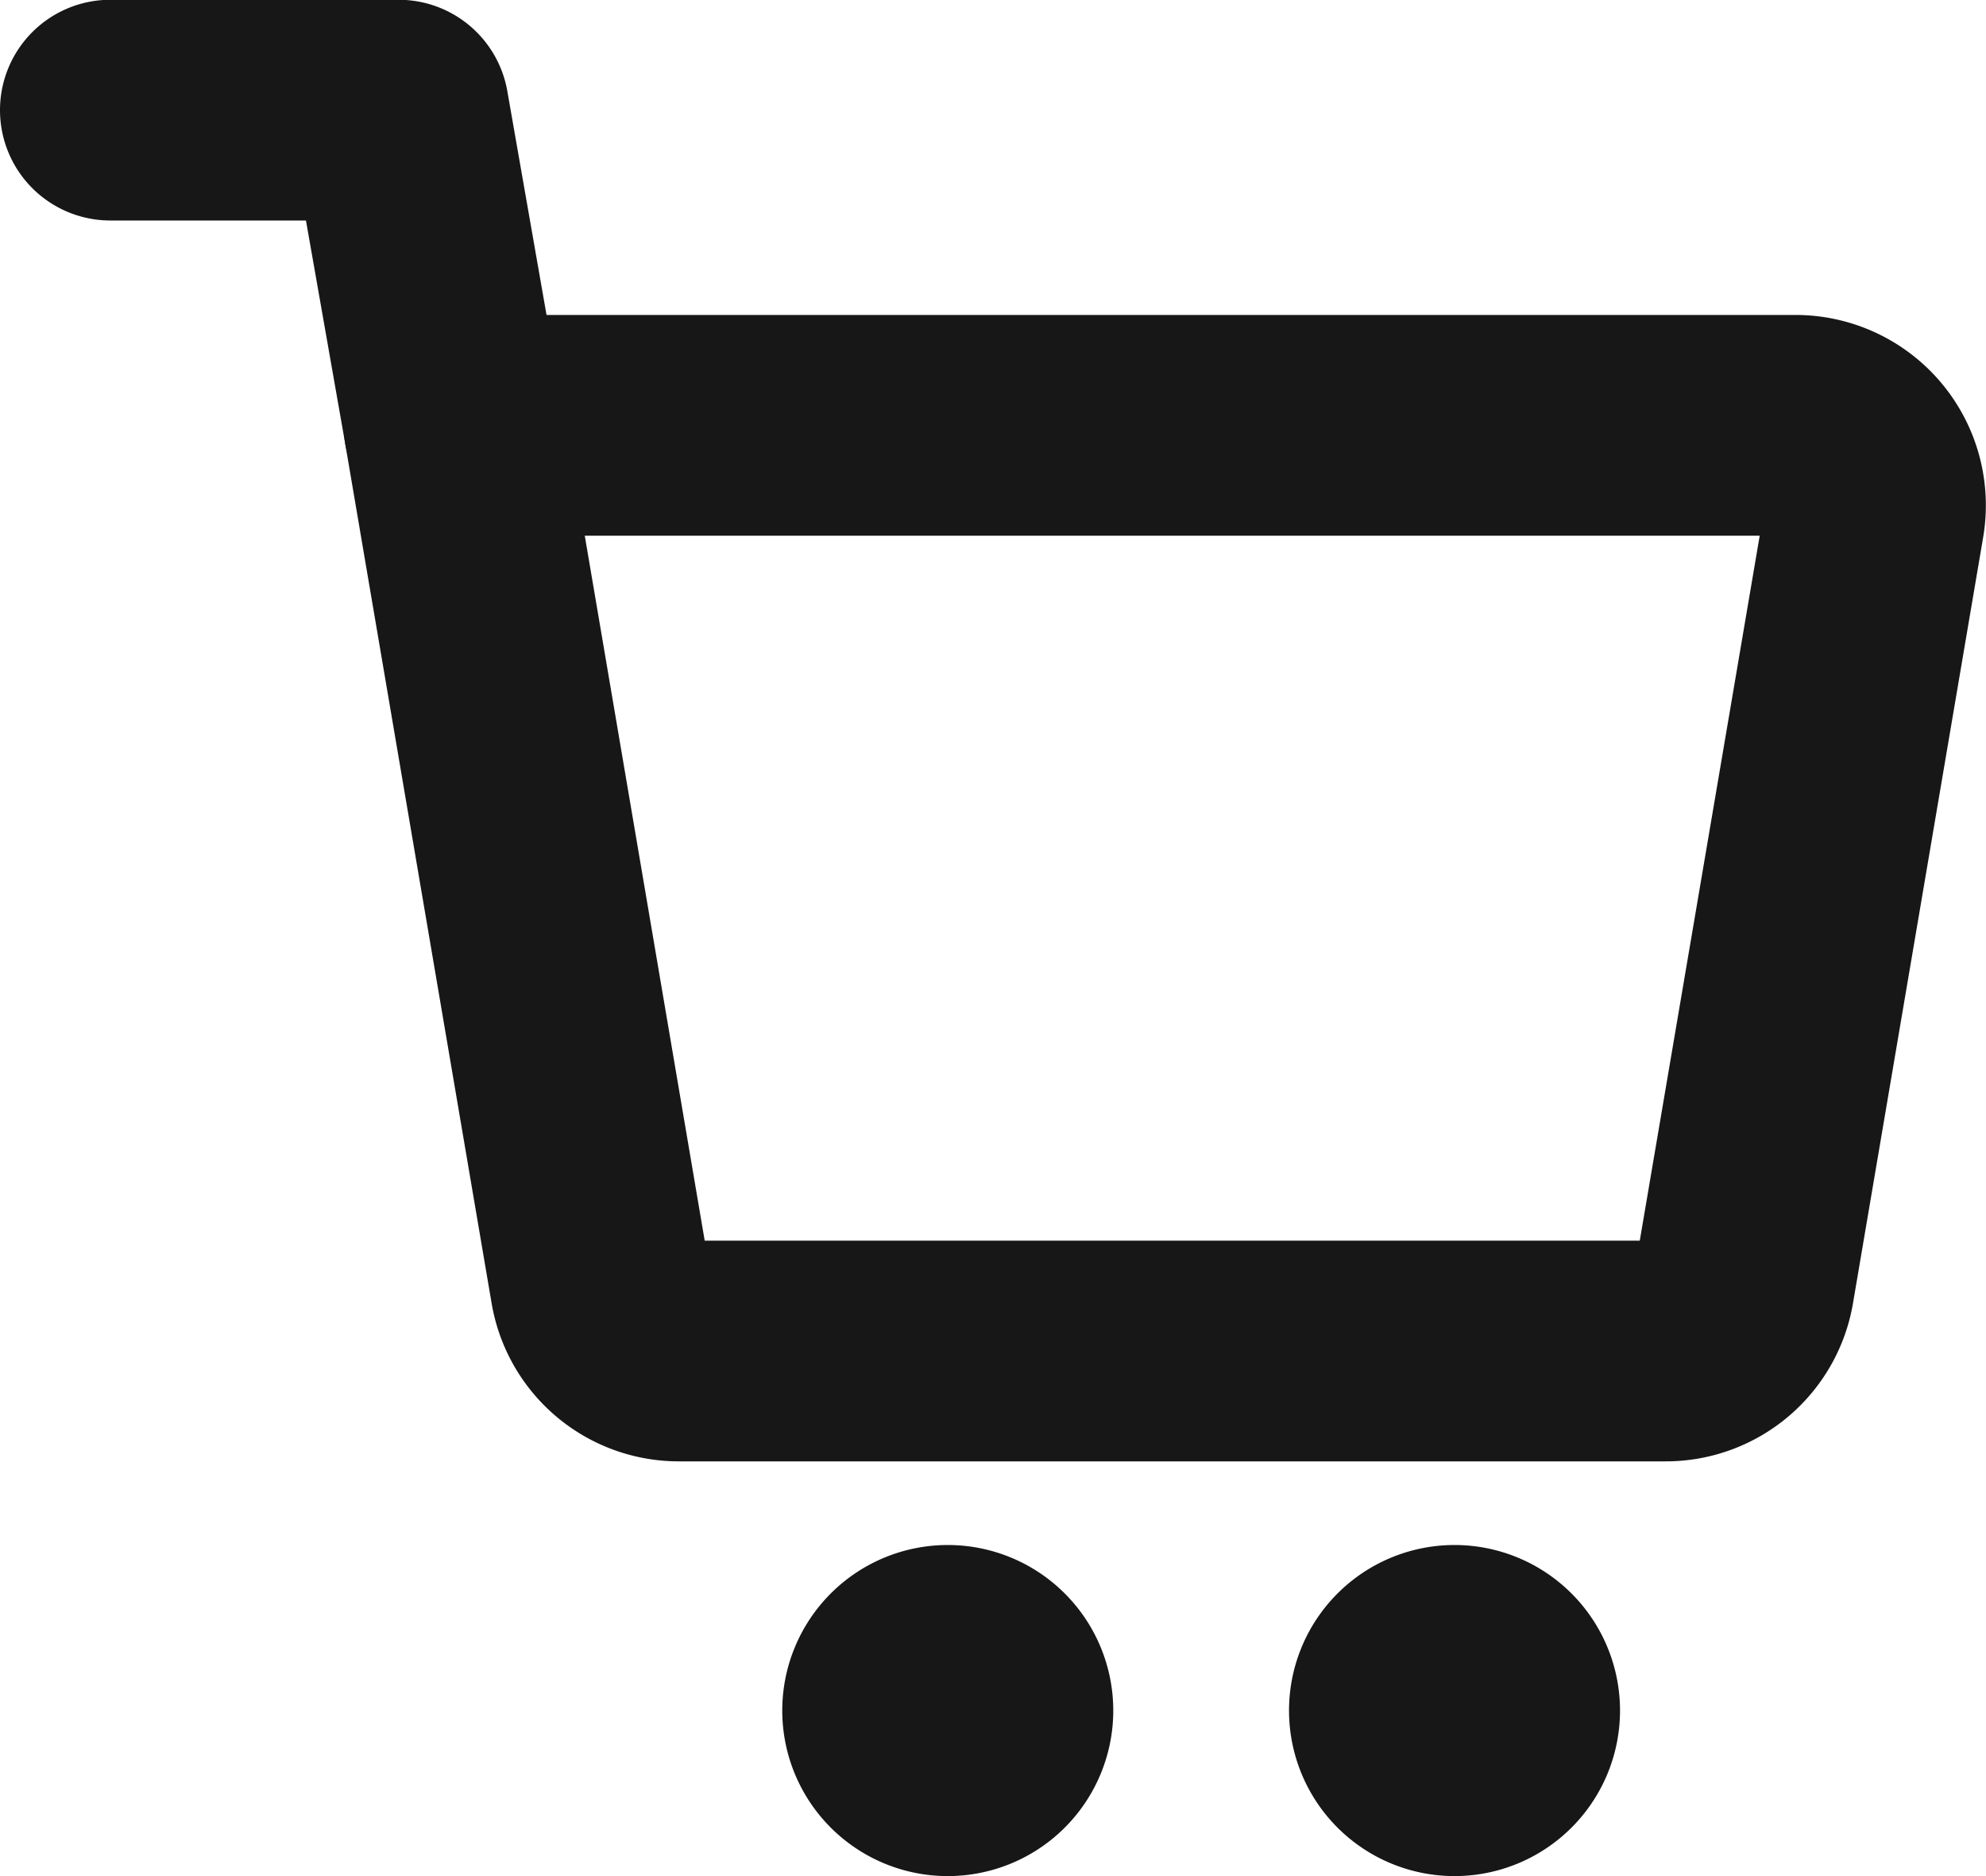
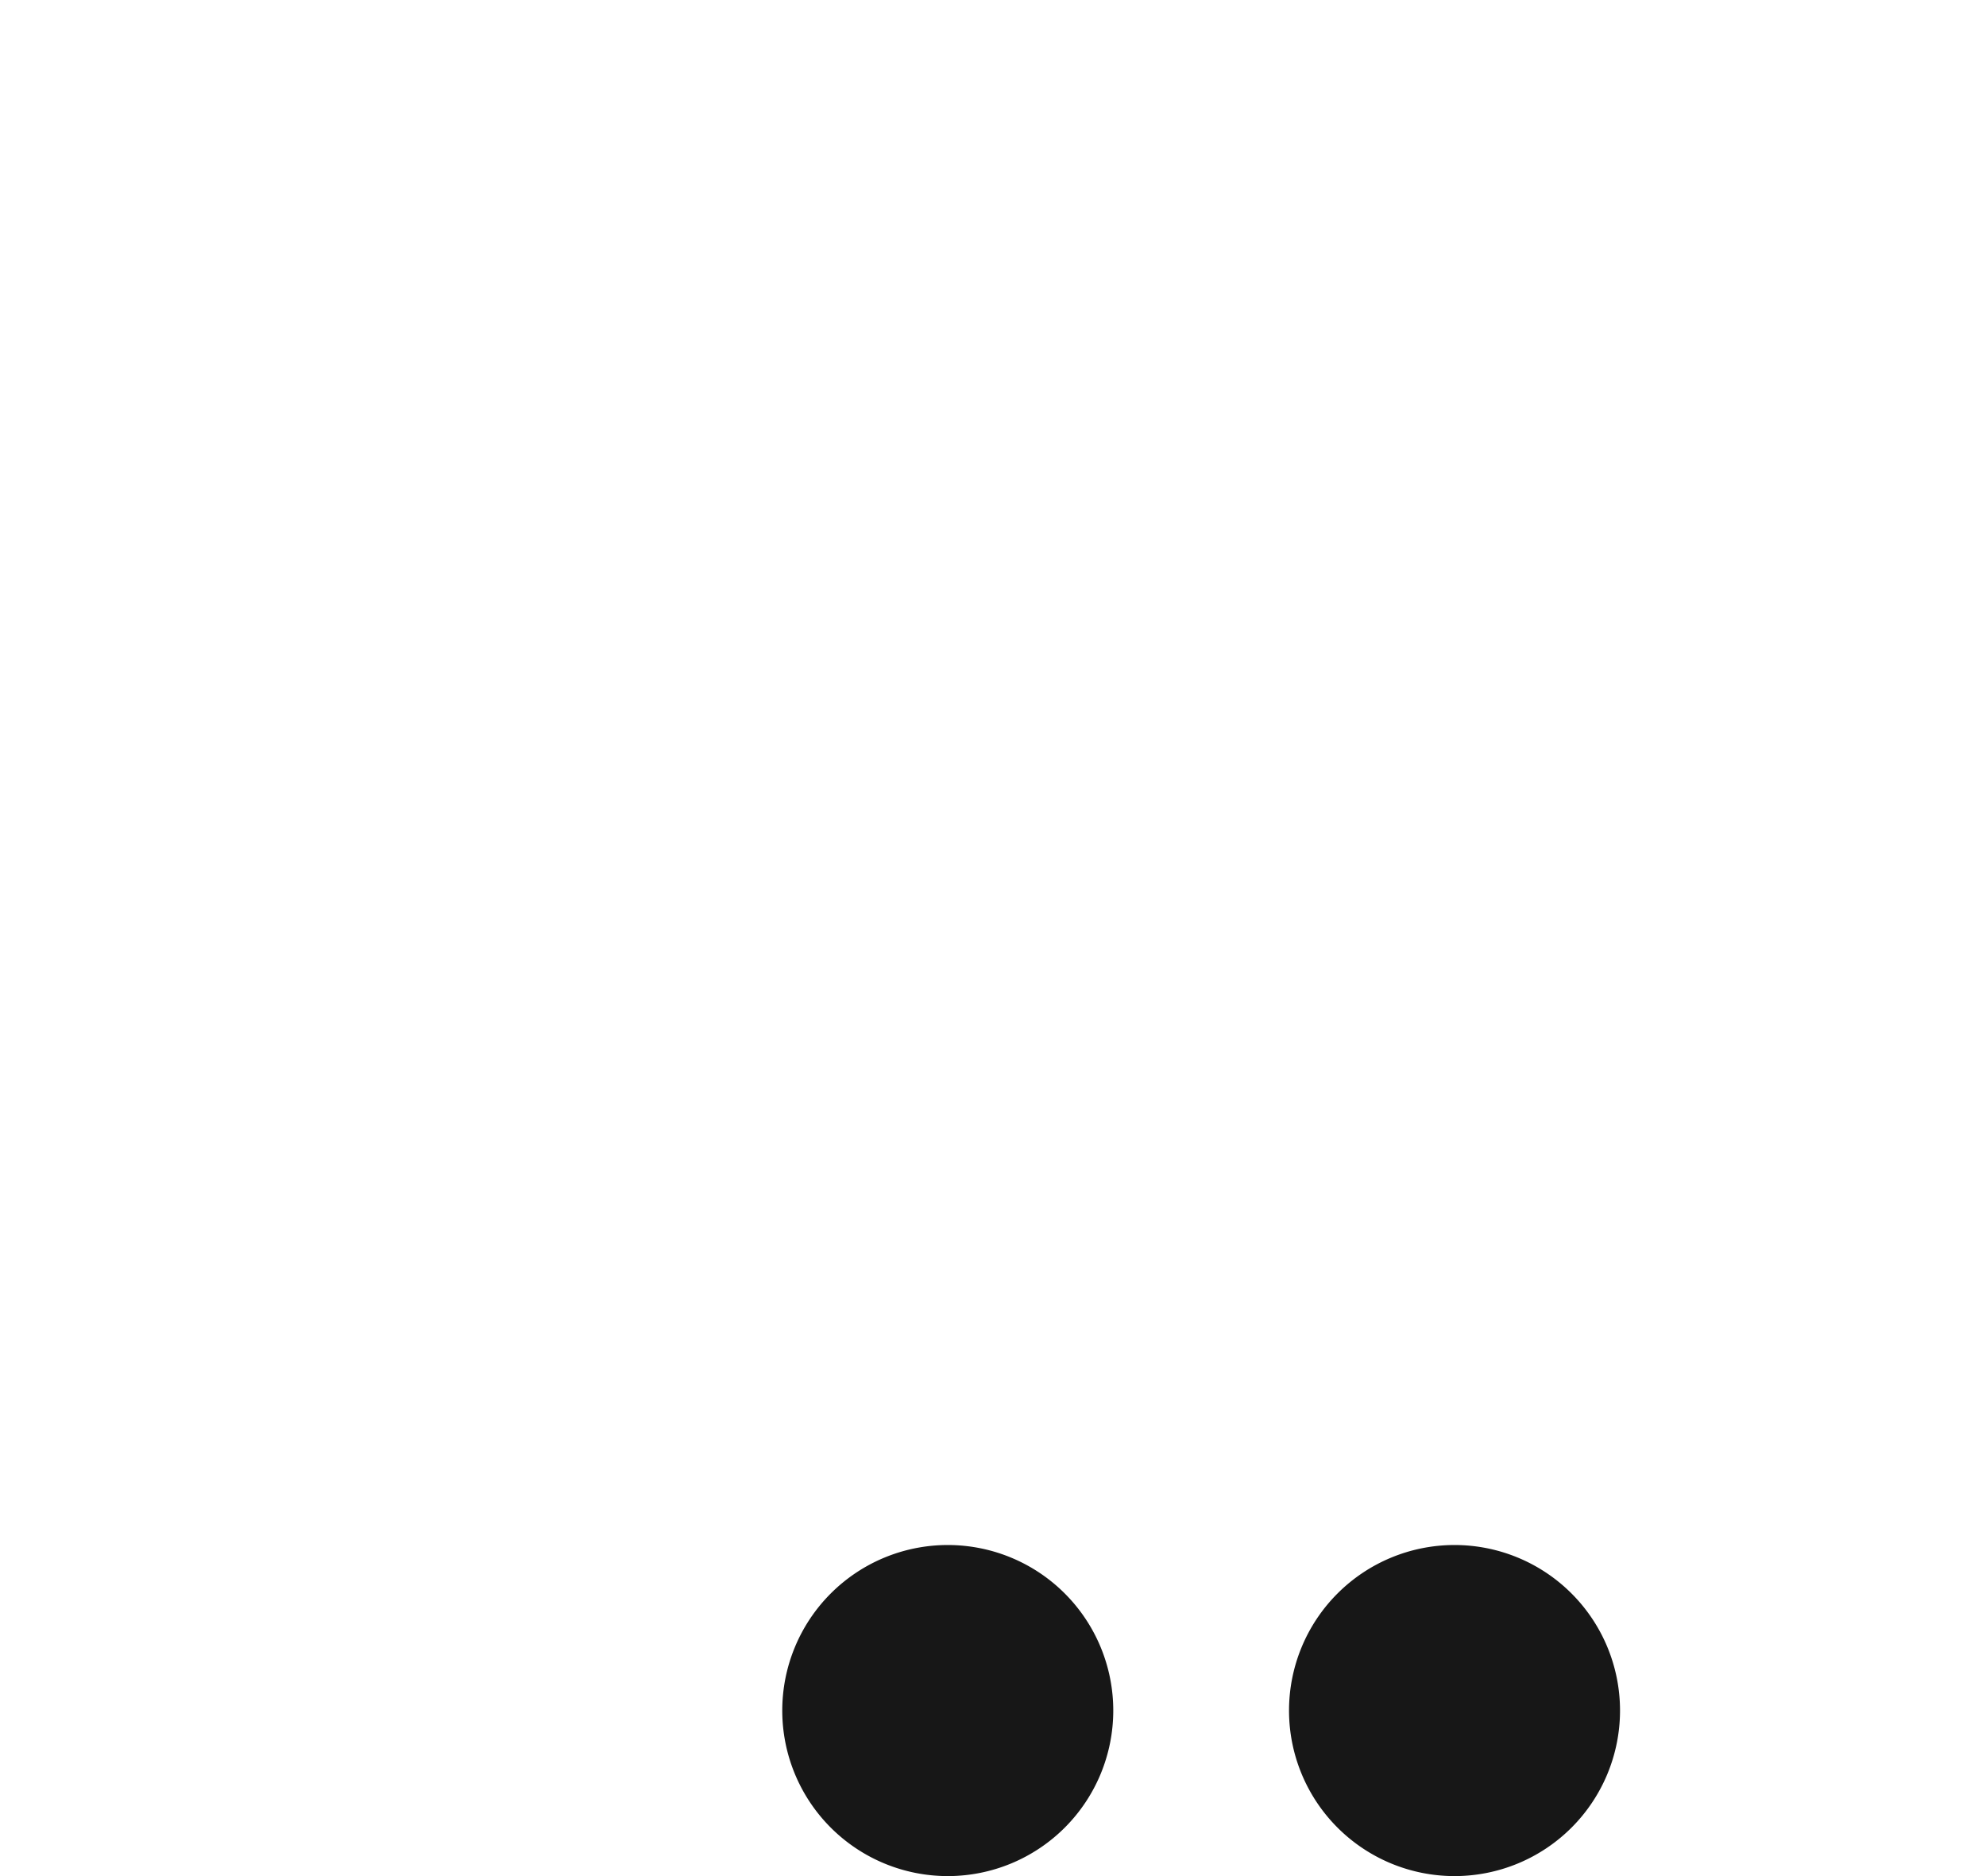
<svg xmlns="http://www.w3.org/2000/svg" width="18" height="17.001" viewBox="0 0 18 17.001">
  <g id="グループ_98" data-name="グループ 98" transform="translate(1 1)">
-     <path id="パス_6" data-name="パス 6" d="M10.978,9.388H2.04a1.721,1.721,0,0,1-1.7-1.437L-.986.168A1,1,0,0,1-.764-.645,1,1,0,0,1,0-1H12.159a1.725,1.725,0,0,1,1.7,2.016L12.68,7.952A1.721,1.721,0,0,1,10.978,9.388Zm-8.706-2h8.475L11.834,1H1.185Z" transform="translate(3.115 2.854)" fill="#171717" />
    <path id="パス_7" data-name="パス 7" d="M5.668,12.97a1.5,1.5,0,1,1-1.5,1.5,1.5,1.5,0,0,1,1.5-1.5" transform="translate(1.922 0.03)" fill="#171717" />
    <path id="パス_8" data-name="パス 8" d="M13.6,14.47a1.5,1.5,0,1,1-1.5-1.5,1.5,1.5,0,0,1,1.5,1.5" transform="translate(0.083 0.03)" fill="#171717" />
-     <path id="パス_9" data-name="パス 9" d="M-1.249-.144a1,1,0,0,1-.984-.827L-2.59-3H-4.363a1,1,0,0,1-1-1,1,1,0,0,1,1-1h2.613a1,1,0,0,1,.985.827l.5,2.854A1,1,0,0,1-1.075-.159,1.007,1.007,0,0,1-1.249-.144Z" transform="translate(4.363 3.998)" fill="#171717" />
  </g>
</svg>